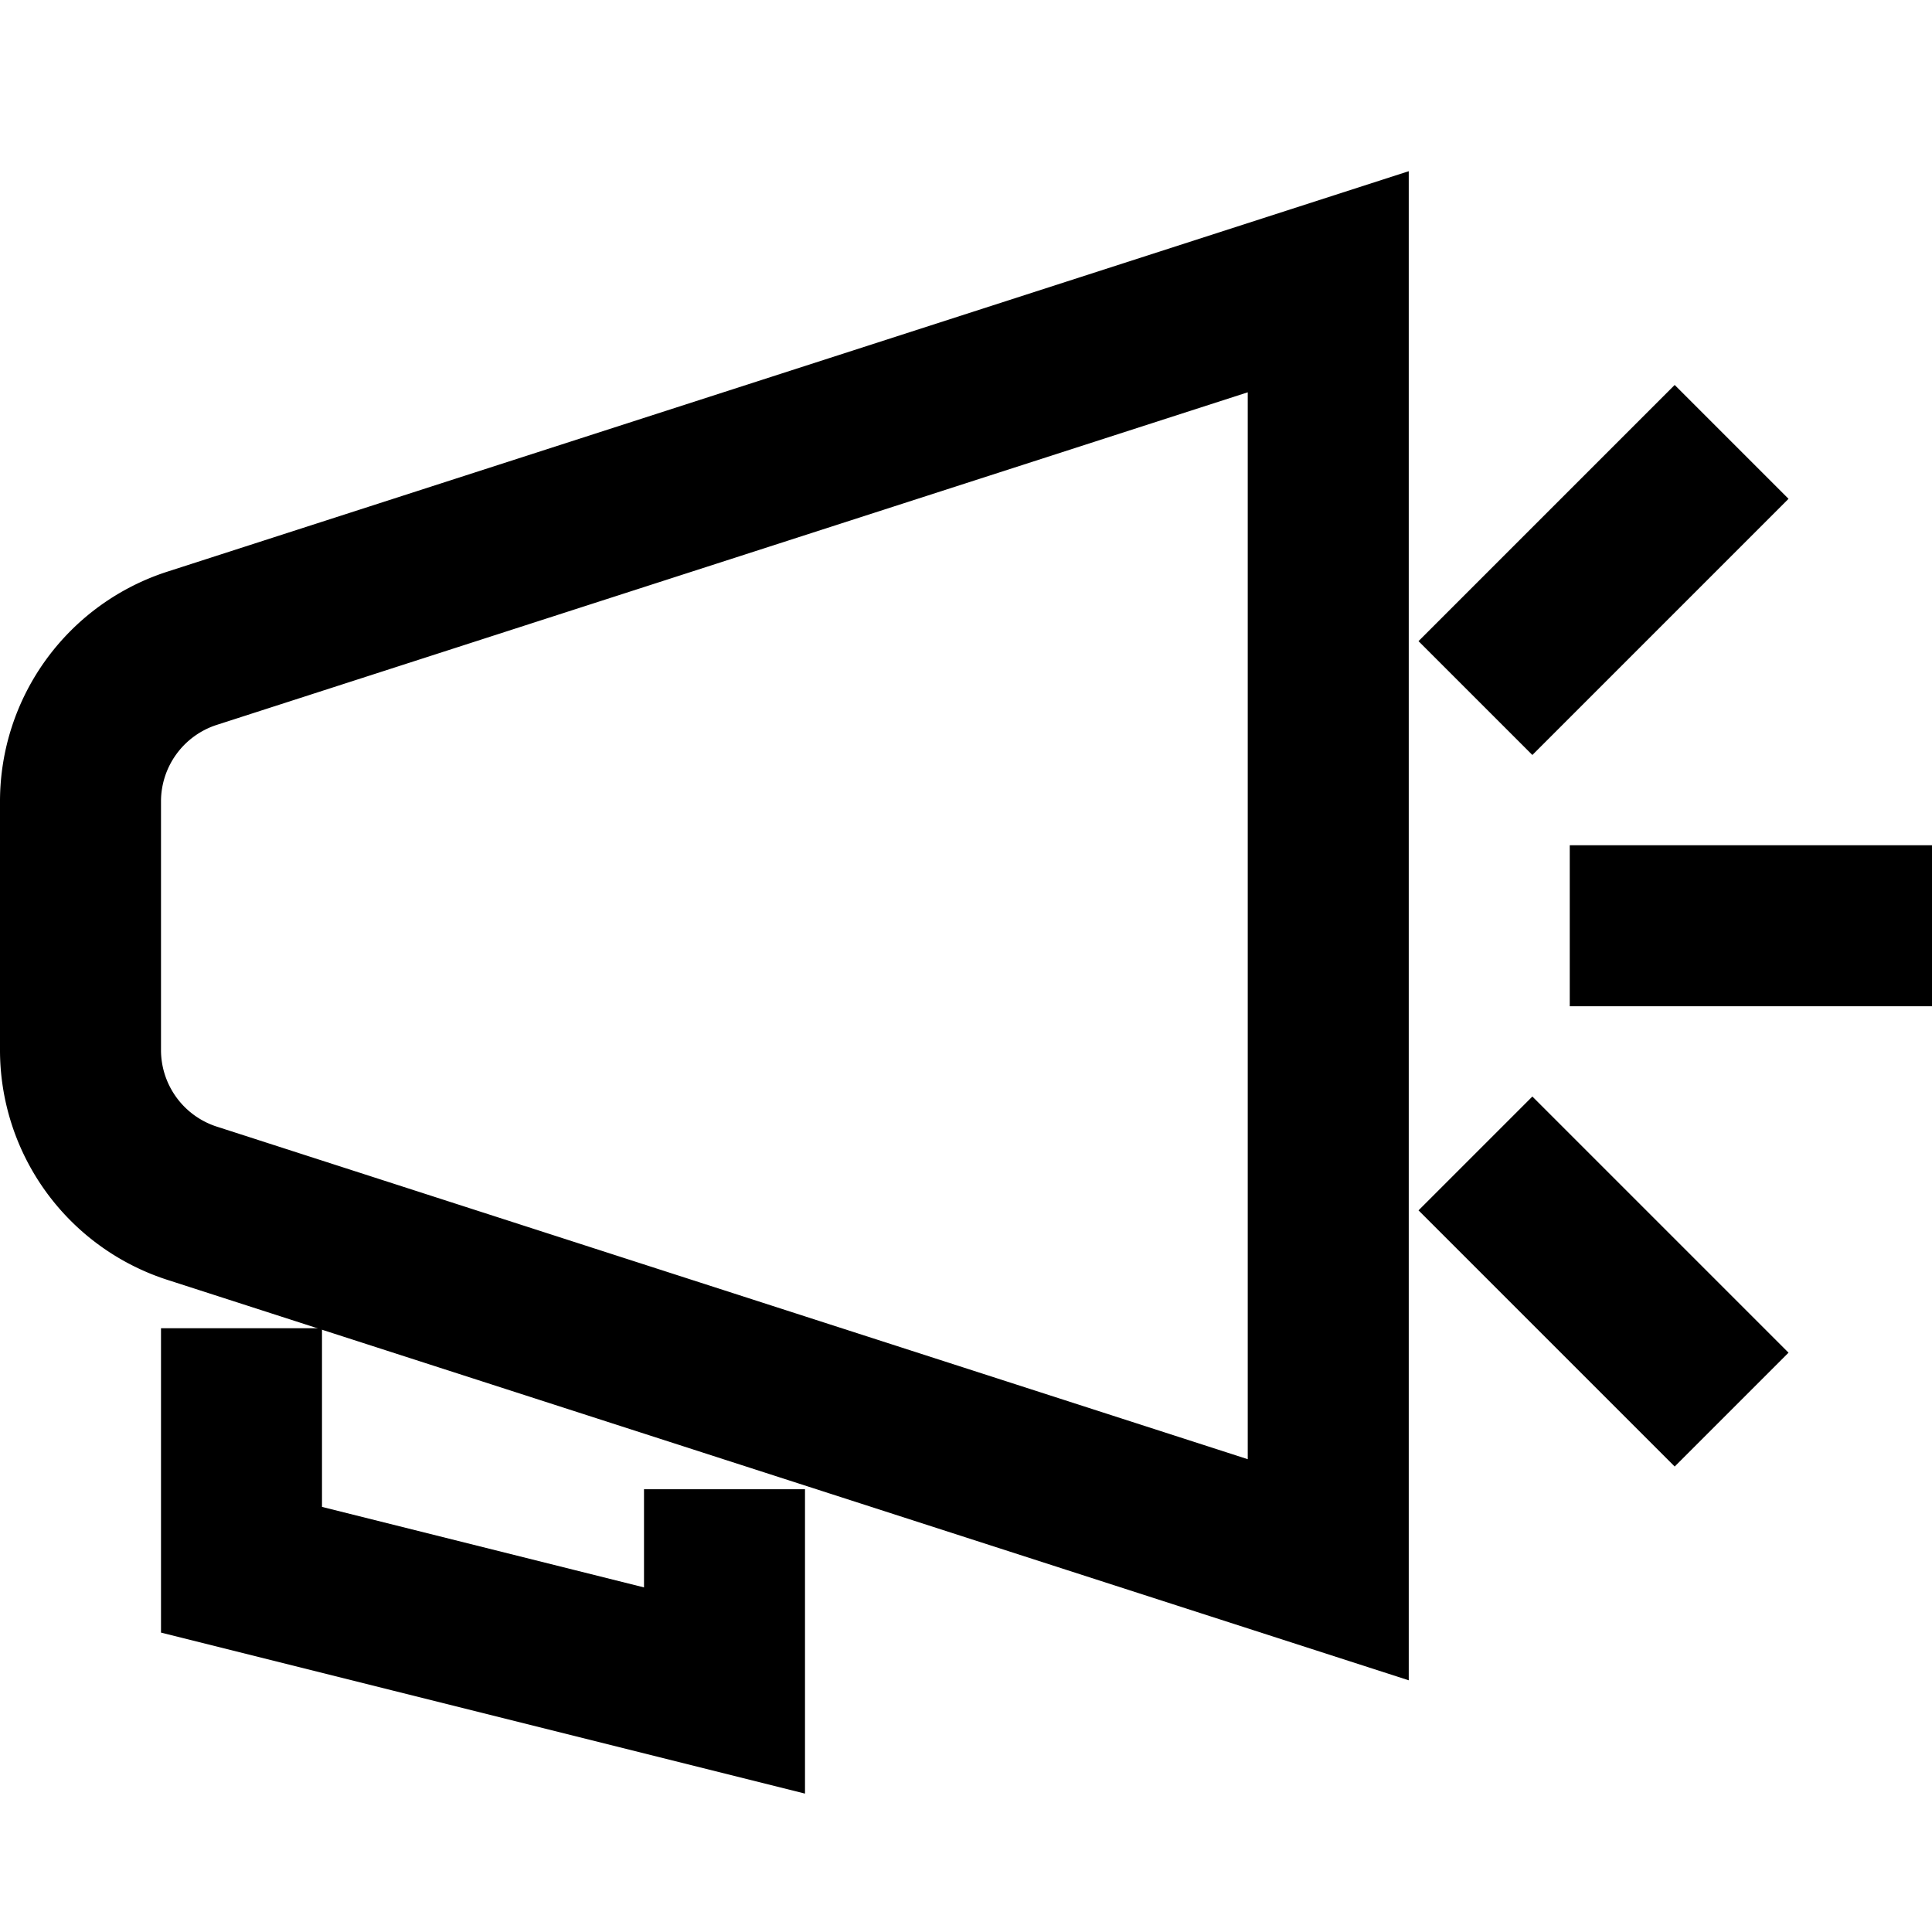
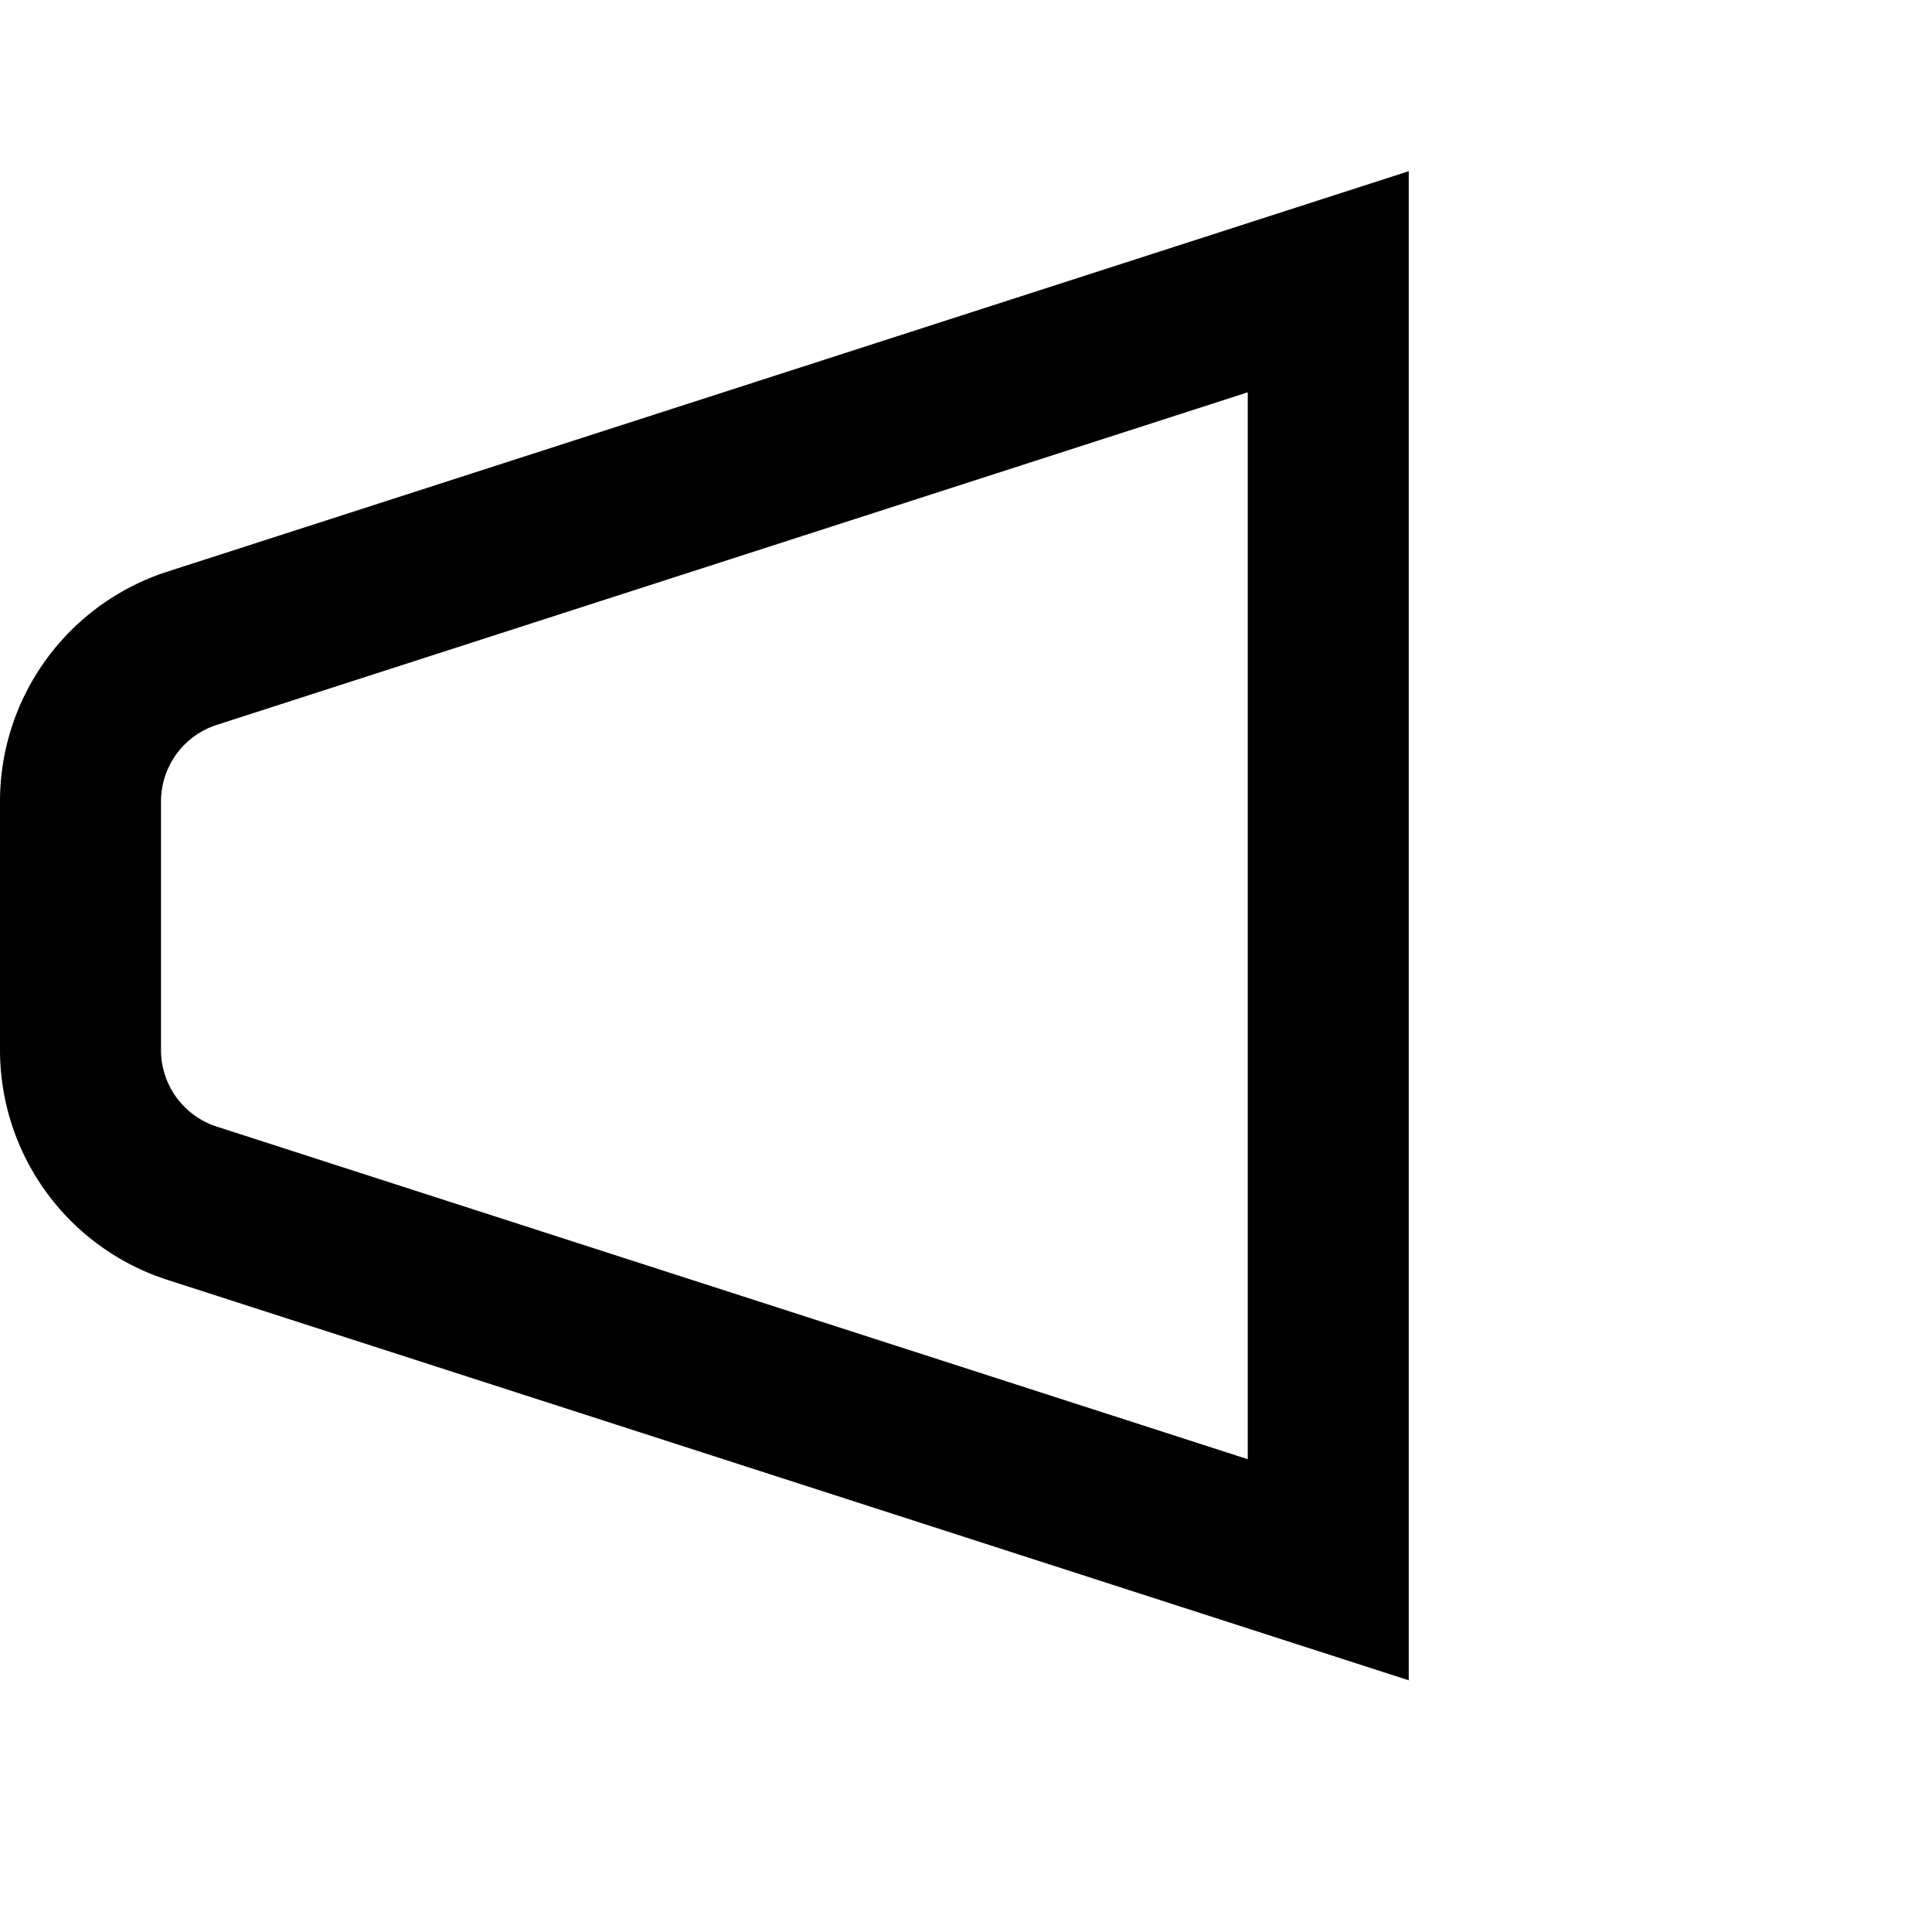
<svg xmlns="http://www.w3.org/2000/svg" width="48" height="48" viewBox="0 0 48 48">
  <g class="nc-icon-wrapper" stroke-linecap="square" stroke-linejoin="miter" stroke-width="4" fill="none" stroke="#000000" stroke-miterlimit="10">
-     <polyline points="18 39 18 42 6 39 6 35" />
    <path d="M33,39,4.772,29.894A4,4,0,0,1,2,26.087V19.913a4,4,0,0,1,2.772-3.807L33,7Z" />
-     <line x1="41" y1="23" x2="46" y2="23" stroke="#000000" />
-     <line x1="38.071" y1="15.929" x2="41.607" y2="12.393" stroke="#000000" />
-     <line x1="41.607" y1="33.607" x2="38.071" y2="30.071" stroke="#000000" />
  </g>
</svg>